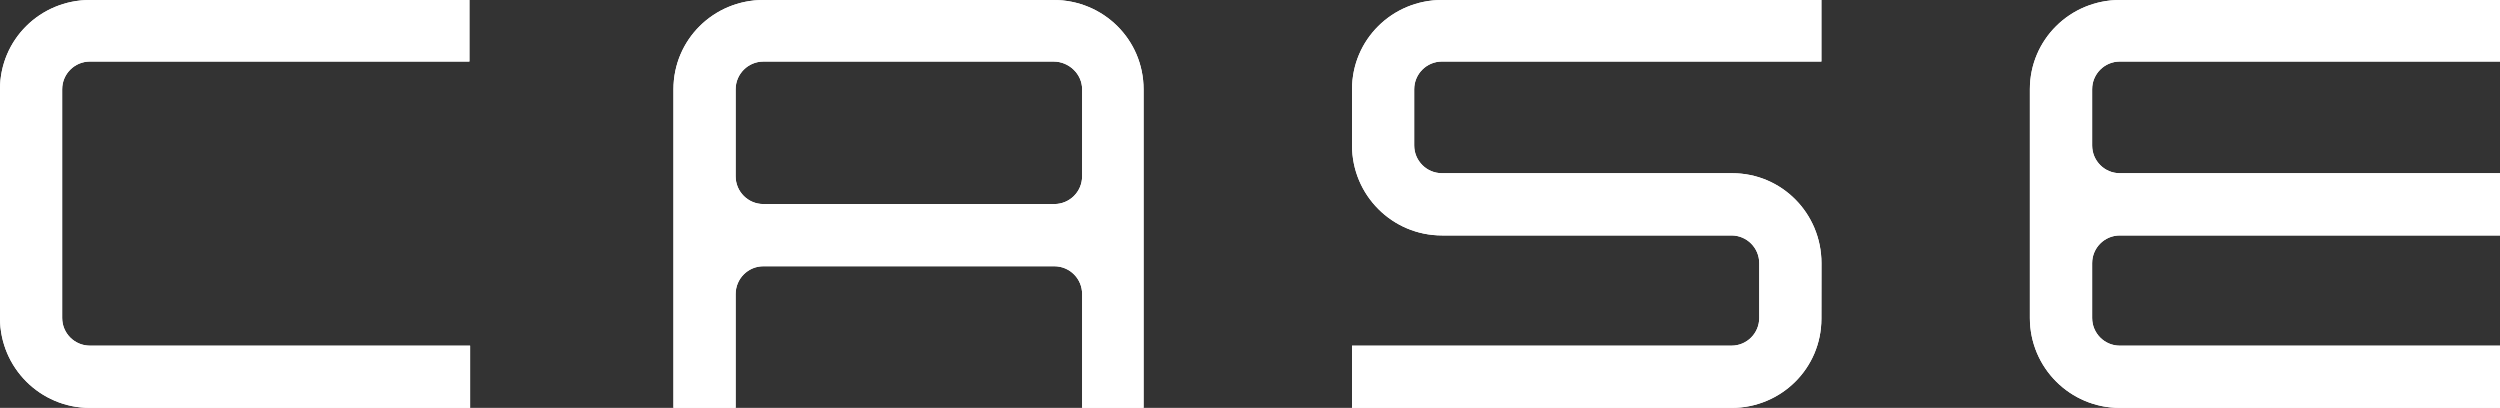
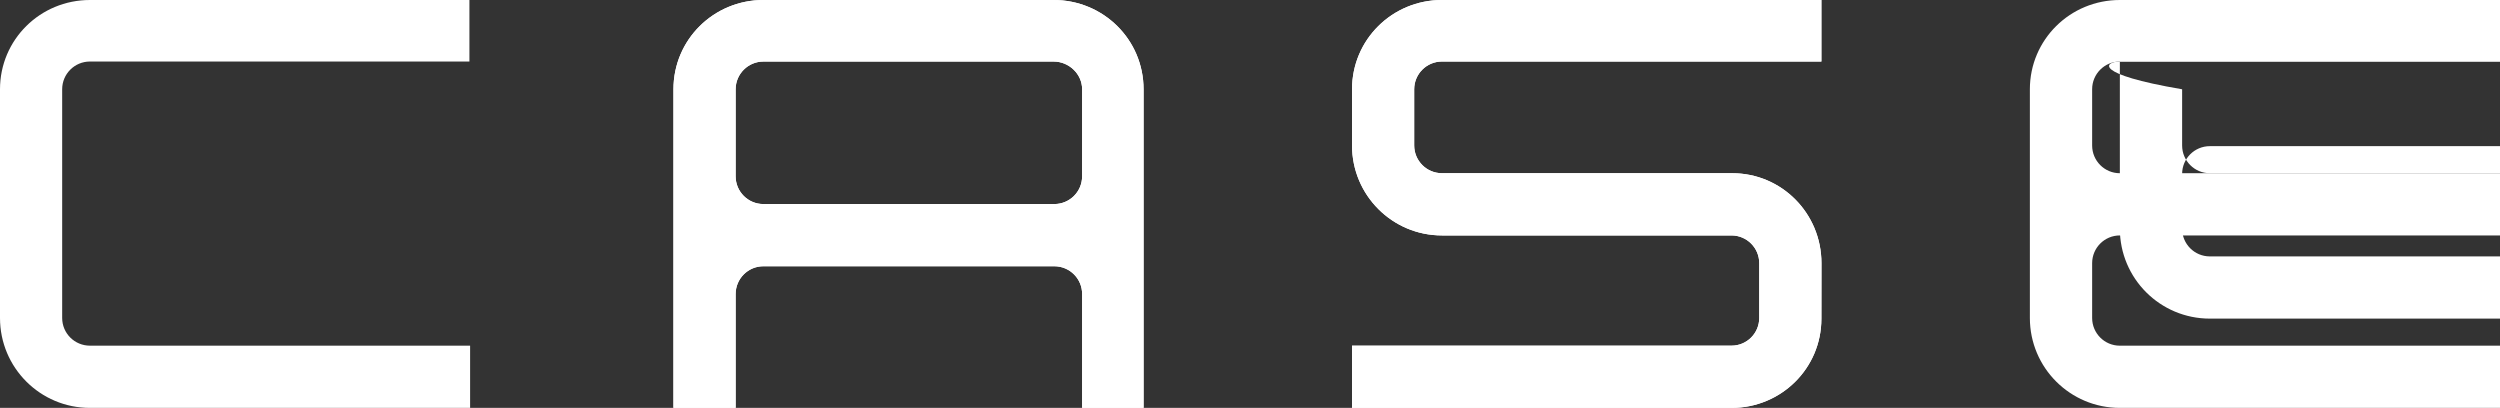
<svg xmlns="http://www.w3.org/2000/svg" version="1.1" id="レイヤー_1" x="0px" y="0px" width="131.246px" height="21.414px" viewBox="0 0 131.246 21.414" enable-background="new 0 0 131.246 21.414" xml:space="preserve">
  <rect x="0" y="0" width="131.246" height="21.414" fill="#333333" stroke="none" />
  <g>
    <g>
      <path fill="#FFFFFF" d="M92.357,13.815v2.877c0,0.804-0.652,1.455-1.455,1.455H70.979v3.267h19.923    c2.604,0,4.719-2.076,4.719-4.683l0.003-2.916c0-2.606-2.079-4.722-4.688-4.722H75.699c-0.803,0-1.456-0.653-1.456-1.457v-2.95    c0-0.804,0.653-1.456,1.456-1.456h19.922V0H75.699c-2.605,0-4.72,2.078-4.72,4.687v2.95c0,2.608,2.113,4.723,4.72,4.723h15.2    C91.705,12.359,92.357,13.013,92.357,13.815z" />
      <path fill="#FFFFFF" d="M55.314,0H40.078c-2.608,0-4.723,2.078-4.723,4.687v16.727h3.265v-5.977c0-0.807,0.653-1.459,1.458-1.459    h15.271c0.808,0,1.461,0.652,1.461,1.459v5.977h3.226V4.687C60.035,2.078,57.922,0,55.314,0z M56.809,9.256    c0,0.805-0.653,1.457-1.461,1.457H40.078c-0.805,0-1.458-0.652-1.458-1.457V4.687c0-0.804,0.656-1.456,1.458-1.456h15.237    c0.801,0,1.495,0.652,1.495,1.456L56.809,9.256L56.809,9.256z" />
-       <path fill="#FFFFFF" d="M24.68,21.414H4.722C2.113,21.414,0,19.304,0,16.692V4.687C0,2.078,2.113,0,4.722,0h19.922v3.23H4.722    c-0.806,0-1.458,0.652-1.458,1.456v12.006c0,0.804,0.651,1.455,1.458,1.455H24.68V21.414z" />
-       <path fill="#FFFFFF" d="M111.289,3.23h19.957V0h-19.957c-2.606,0-4.724,2.078-4.724,4.687v12.006c0,2.611,2.113,4.721,4.724,4.721    h19.957v-3.266h-19.957c-0.806,0-1.455-0.652-1.455-1.455v-2.877c0-0.803,0.649-1.456,1.455-1.456h19.957V9.094h-19.957    c-0.806,0-1.455-0.653-1.455-1.457v-2.95C109.833,3.883,110.483,3.23,111.289,3.23z" />
+       <path fill="#FFFFFF" d="M111.289,3.23h19.957V0h-19.957v12.006c0,2.611,2.113,4.721,4.724,4.721    h19.957v-3.266h-19.957c-0.806,0-1.455-0.652-1.455-1.455v-2.877c0-0.803,0.649-1.456,1.455-1.456h19.957V9.094h-19.957    c-0.806,0-1.455-0.653-1.455-1.457v-2.95C109.833,3.883,110.483,3.23,111.289,3.23z" />
    </g>
    <g>
      <path fill="#FFFFFF" d="M92.357,13.815v2.877c0,0.804-0.652,1.455-1.455,1.455H70.979v3.267h19.923    c2.604,0,4.719-2.076,4.719-4.683l0.003-2.916c0-2.606-2.079-4.722-4.688-4.722H75.699c-0.803,0-1.456-0.653-1.456-1.457v-2.95    c0-0.804,0.653-1.456,1.456-1.456h19.922V0H75.699c-2.605,0-4.72,2.078-4.72,4.687v2.95c0,2.608,2.113,4.723,4.72,4.723h15.2    C91.705,12.359,92.357,13.013,92.357,13.815z" />
      <path fill="#FFFFFF" d="M55.314,0H40.078c-2.608,0-4.723,2.078-4.723,4.687v16.727h3.265v-5.977c0-0.807,0.653-1.459,1.458-1.459    h15.271c0.808,0,1.461,0.652,1.461,1.459v5.977h3.226V4.687C60.035,2.078,57.922,0,55.314,0z M56.809,9.256    c0,0.805-0.653,1.457-1.461,1.457H40.078c-0.805,0-1.458-0.652-1.458-1.457V4.687c0-0.804,0.656-1.456,1.458-1.456h15.237    c0.801,0,1.495,0.652,1.495,1.456L56.809,9.256L56.809,9.256z" />
      <path fill="#FFFFFF" d="M24.68,21.414H4.722C2.113,21.414,0,19.304,0,16.692V4.687C0,2.078,2.113,0,4.722,0h19.922v3.23H4.722    c-0.806,0-1.458,0.652-1.458,1.456v12.006c0,0.804,0.651,1.455,1.458,1.455H24.68V21.414z" />
      <path fill="#FFFFFF" d="M111.289,3.23h19.957V0h-19.957c-2.606,0-4.724,2.078-4.724,4.687v12.006c0,2.611,2.113,4.721,4.724,4.721    h19.957v-3.266h-19.957c-0.806,0-1.455-0.652-1.455-1.455v-2.877c0-0.803,0.649-1.456,1.455-1.456h19.957V9.094h-19.957    c-0.806,0-1.455-0.653-1.455-1.457v-2.95C109.833,3.883,110.483,3.23,111.289,3.23z" />
    </g>
  </g>
</svg>